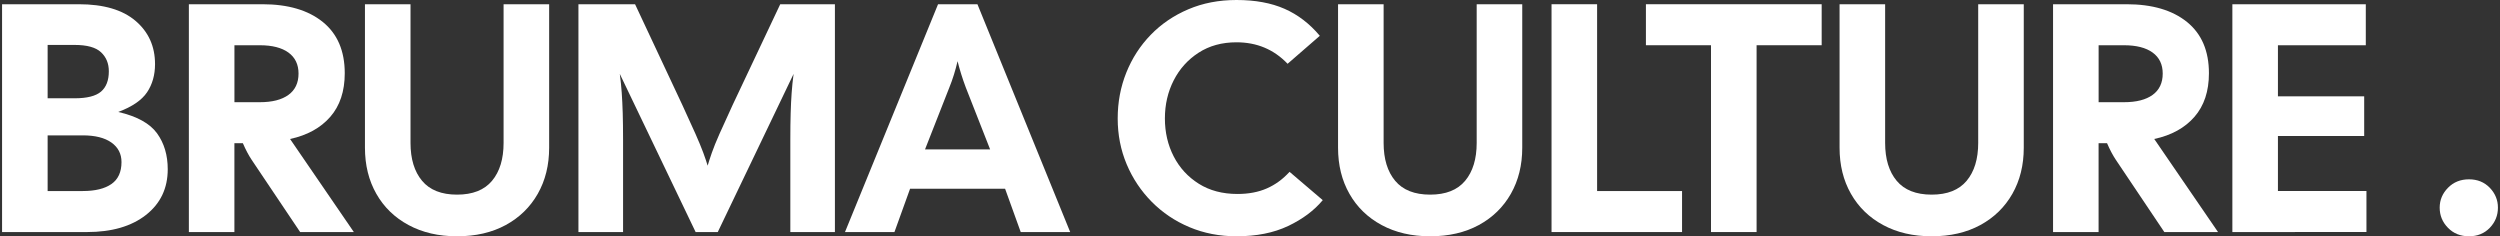
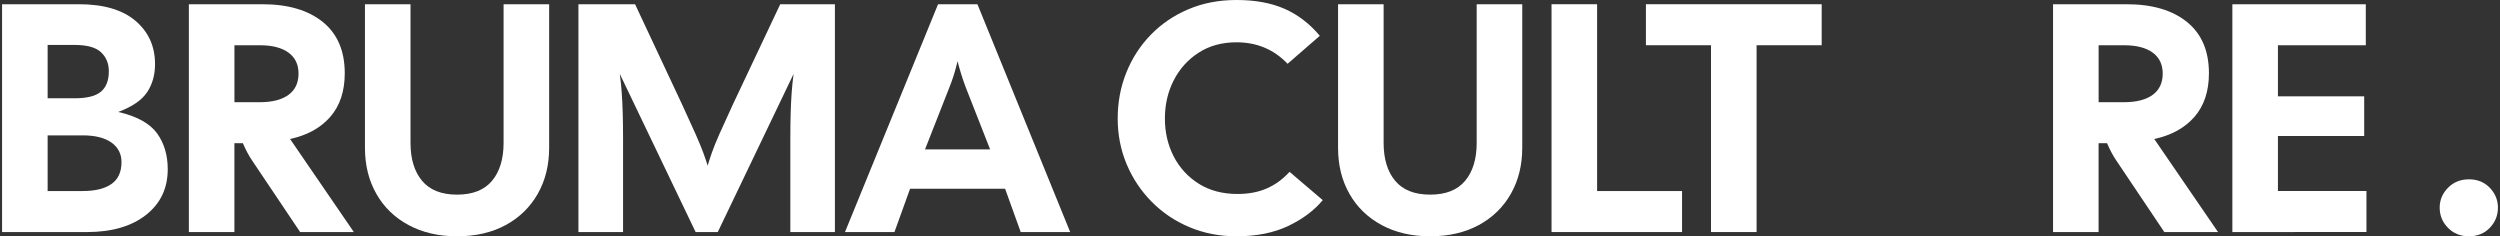
<svg xmlns="http://www.w3.org/2000/svg" xml:space="preserve" style="enable-background:new 0 0 1500 141.77;" viewBox="0 0 1500 141.77" y="0px" x="0px" id="Layer_1" version="1.1">
  <rect x="0" y="0" width="1500" height="141.77" fill="#333333" stroke="none" />
  <style type="text/css">
	.st0{fill:#FFFFFF;}
</style>
  <g>
    <path d="M1.24,139.23V2.54h46.08c14.84,0,26.17,3.32,33.98,9.96c7.81,6.64,11.72,15.3,11.72,25.97   c0,6.51-1.6,12.14-4.78,16.89c-3.19,4.75-8.95,8.69-17.28,11.81c11.19,2.61,18.94,6.87,23.24,12.79c4.3,5.92,6.44,13.12,6.44,21.58   c0,11.46-4.36,20.6-13.08,27.44c-8.72,6.83-20.5,10.25-35.34,10.25H1.24z M28.58,58.97h16.21c7.42,0,12.69-1.33,15.82-4   c3.12-2.67,4.69-6.74,4.69-12.2c0-4.69-1.56-8.49-4.69-11.42c-3.12-2.93-8.4-4.39-15.82-4.39H28.58V58.97z M28.58,114.62h21.09   c7.42,0,13.15-1.4,17.18-4.2c4.03-2.8,6.05-7.19,6.05-13.18c0-4.95-2.02-8.85-6.05-11.72c-4.04-2.86-9.76-4.3-17.18-4.3H28.58   V114.62z" class="st0" />
    <path d="M113.32,139.23V2.54h44.13c15.36,0,27.44,3.55,36.22,10.64c8.79,7.1,13.18,17.35,13.18,30.76   c0,10.81-2.9,19.53-8.69,26.17c-5.79,6.64-13.83,11.07-24.12,13.28l38.27,55.85h-32.22l-29.1-43.35c-1.82-2.73-3.58-6.05-5.27-9.96   h-5.08v53.31H113.32z M140.66,61.32h15.23c7.42,0,13.15-1.46,17.18-4.39c4.03-2.93,6.05-7.19,6.05-12.79   c0-5.47-2.02-9.67-6.05-12.6c-4.04-2.93-9.76-4.39-17.18-4.39h-15.23V61.32z" class="st0" />
    <path d="M274.23,141.77c-11.07,0-20.77-2.25-29.1-6.74c-8.33-4.49-14.78-10.74-19.33-18.75   c-4.56-8.01-6.83-17.21-6.83-27.63V2.54h27.34v83.19c0,9.63,2.31,17.22,6.93,22.75c4.62,5.53,11.62,8.3,20.99,8.3   s16.37-2.76,20.99-8.3c4.62-5.53,6.93-13.11,6.93-22.75V2.54h27.34v86.11c0,10.42-2.28,19.62-6.83,27.63   c-4.56,8.01-10.97,14.25-19.23,18.75C295.15,139.52,285.42,141.77,274.23,141.77z" class="st0" />
    <path d="M347.06,139.23V2.54h33.98l28.31,60.34c3.25,7.03,5.89,12.82,7.91,17.38c2.02,4.56,3.58,8.33,4.69,11.33   c1.1,3,1.98,5.6,2.64,7.81c0.65-2.21,1.5-4.82,2.54-7.81c1.04-2.99,2.57-6.77,4.59-11.33c2.02-4.56,4.65-10.35,7.91-17.38   l28.51-60.34h32.81v136.69h-26.75V83.97c0-6.25,0.06-11.58,0.2-16.01c0.13-4.42,0.32-8.49,0.59-12.2   c0.26-3.71,0.65-7.52,1.17-11.42l-45.5,94.9h-13.28l-45.5-94.9c0.52,3.91,0.91,7.71,1.17,11.42c0.26,3.71,0.45,7.78,0.59,12.2   c0.13,4.43,0.2,9.76,0.2,16.01v55.26H347.06z" class="st0" />
    <path d="M506.99,139.23L562.83,2.54h23.63l55.65,136.69h-29.68l-9.37-25.97h-57.02l-9.37,25.97H506.99z M569.67,52.33   l-14.65,37.3h39.05l-14.65-37.3c-1.95-5.21-3.58-10.41-4.88-15.62C573.25,42.31,571.62,47.52,569.67,52.33z" class="st0" />
    <path d="M741.9,141.77c-10.15,0-19.56-1.82-28.22-5.47c-8.66-3.64-16.21-8.72-22.65-15.23   c-6.44-6.51-11.46-14.03-15.04-22.55c-3.58-8.53-5.37-17.67-5.37-27.44c0-9.76,1.72-18.94,5.17-27.53   c3.45-8.59,8.33-16.14,14.65-22.65c6.31-6.51,13.83-11.62,22.55-15.33C721.72,1.85,731.35,0,741.9,0c11.19,0,20.8,1.76,28.8,5.27   c8.01,3.51,15.07,8.92,21.19,16.21l-19.33,16.79c-8.2-8.59-18.42-12.89-30.66-12.89c-8.72,0-16.31,2.08-22.75,6.25   c-6.44,4.17-11.42,9.7-14.94,16.6c-3.51,6.9-5.27,14.52-5.27,22.85c0,8.33,1.76,15.91,5.27,22.75c3.52,6.83,8.52,12.3,15.04,16.4   c6.51,4.1,14.25,6.15,23.24,6.15c6.64,0,12.5-1.1,17.57-3.32c5.08-2.21,9.63-5.53,13.67-9.96l19.92,16.99   c-5.21,6.25-12.14,11.42-20.79,15.52C764.19,139.72,753.87,141.77,741.9,141.77z" class="st0" />
    <path d="M858.08,141.77c-11.07,0-20.77-2.25-29.09-6.74c-8.33-4.49-14.78-10.74-19.33-18.75   c-4.56-8.01-6.83-17.21-6.83-27.63V2.54h27.34v83.19c0,9.63,2.31,17.22,6.93,22.75c4.62,5.53,11.62,8.3,20.99,8.3   s16.37-2.76,20.99-8.3c4.62-5.53,6.93-13.11,6.93-22.75V2.54h27.34v86.11c0,10.42-2.28,19.62-6.83,27.63   c-4.56,8.01-10.97,14.25-19.23,18.75C879,139.52,869.27,141.77,858.08,141.77z" class="st0" />
    <path d="M930.92,139.23V2.54h27.34v112.09h50.97v24.6H930.92z" class="st0" />
    <path d="M1026.6,139.23V27.14h-39.05V2.54h105.45v24.6h-39.05v112.09H1026.6z" class="st0" />
-     <path d="M1158.99,141.77c-11.07,0-20.77-2.25-29.09-6.74c-8.33-4.49-14.78-10.74-19.33-18.75   c-4.56-8.01-6.83-17.21-6.83-27.63V2.54h27.34v83.19c0,9.63,2.31,17.22,6.93,22.75c4.62,5.53,11.62,8.3,20.99,8.3   s16.37-2.76,20.99-8.3c4.62-5.53,6.93-13.11,6.93-22.75V2.54h27.34v86.11c0,10.42-2.28,19.62-6.83,27.63   c-4.56,8.01-10.97,14.25-19.23,18.75C1179.92,139.52,1170.19,141.77,1158.99,141.77z" class="st0" />
    <path d="M1231.83,139.23V2.54h44.13c15.36,0,27.44,3.55,36.22,10.64c8.79,7.1,13.18,17.35,13.18,30.76   c0,10.81-2.9,19.53-8.69,26.17c-5.79,6.64-13.83,11.07-24.12,13.28l38.27,55.85h-32.22l-29.1-43.35c-1.83-2.73-3.58-6.05-5.27-9.96   h-5.08v53.31H1231.83z M1259.17,61.32h15.23c7.42,0,13.15-1.46,17.18-4.39c4.03-2.93,6.05-7.19,6.05-12.79   c0-5.47-2.02-9.67-6.05-12.6c-4.04-2.93-9.76-4.39-17.18-4.39h-15.23V61.32z" class="st0" />
    <path d="M1339.42,139.23V2.54h80.06v24.6h-52.72V57.8h51.75v23.82h-51.75v33h53.11v24.6H1339.42z" class="st0" />
    <path d="M1481.38,141.77c-5.08,0-9.28-1.69-12.59-5.08c-3.32-3.38-4.98-7.42-4.98-12.11c0-4.55,1.66-8.52,4.98-11.91   c3.32-3.38,7.52-5.08,12.59-5.08s9.24,1.69,12.5,5.08c3.25,3.39,4.88,7.36,4.88,11.91c0,4.69-1.63,8.72-4.88,12.11   C1490.62,140.07,1486.46,141.77,1481.38,141.77z" class="st0" />
  </g>
</svg>